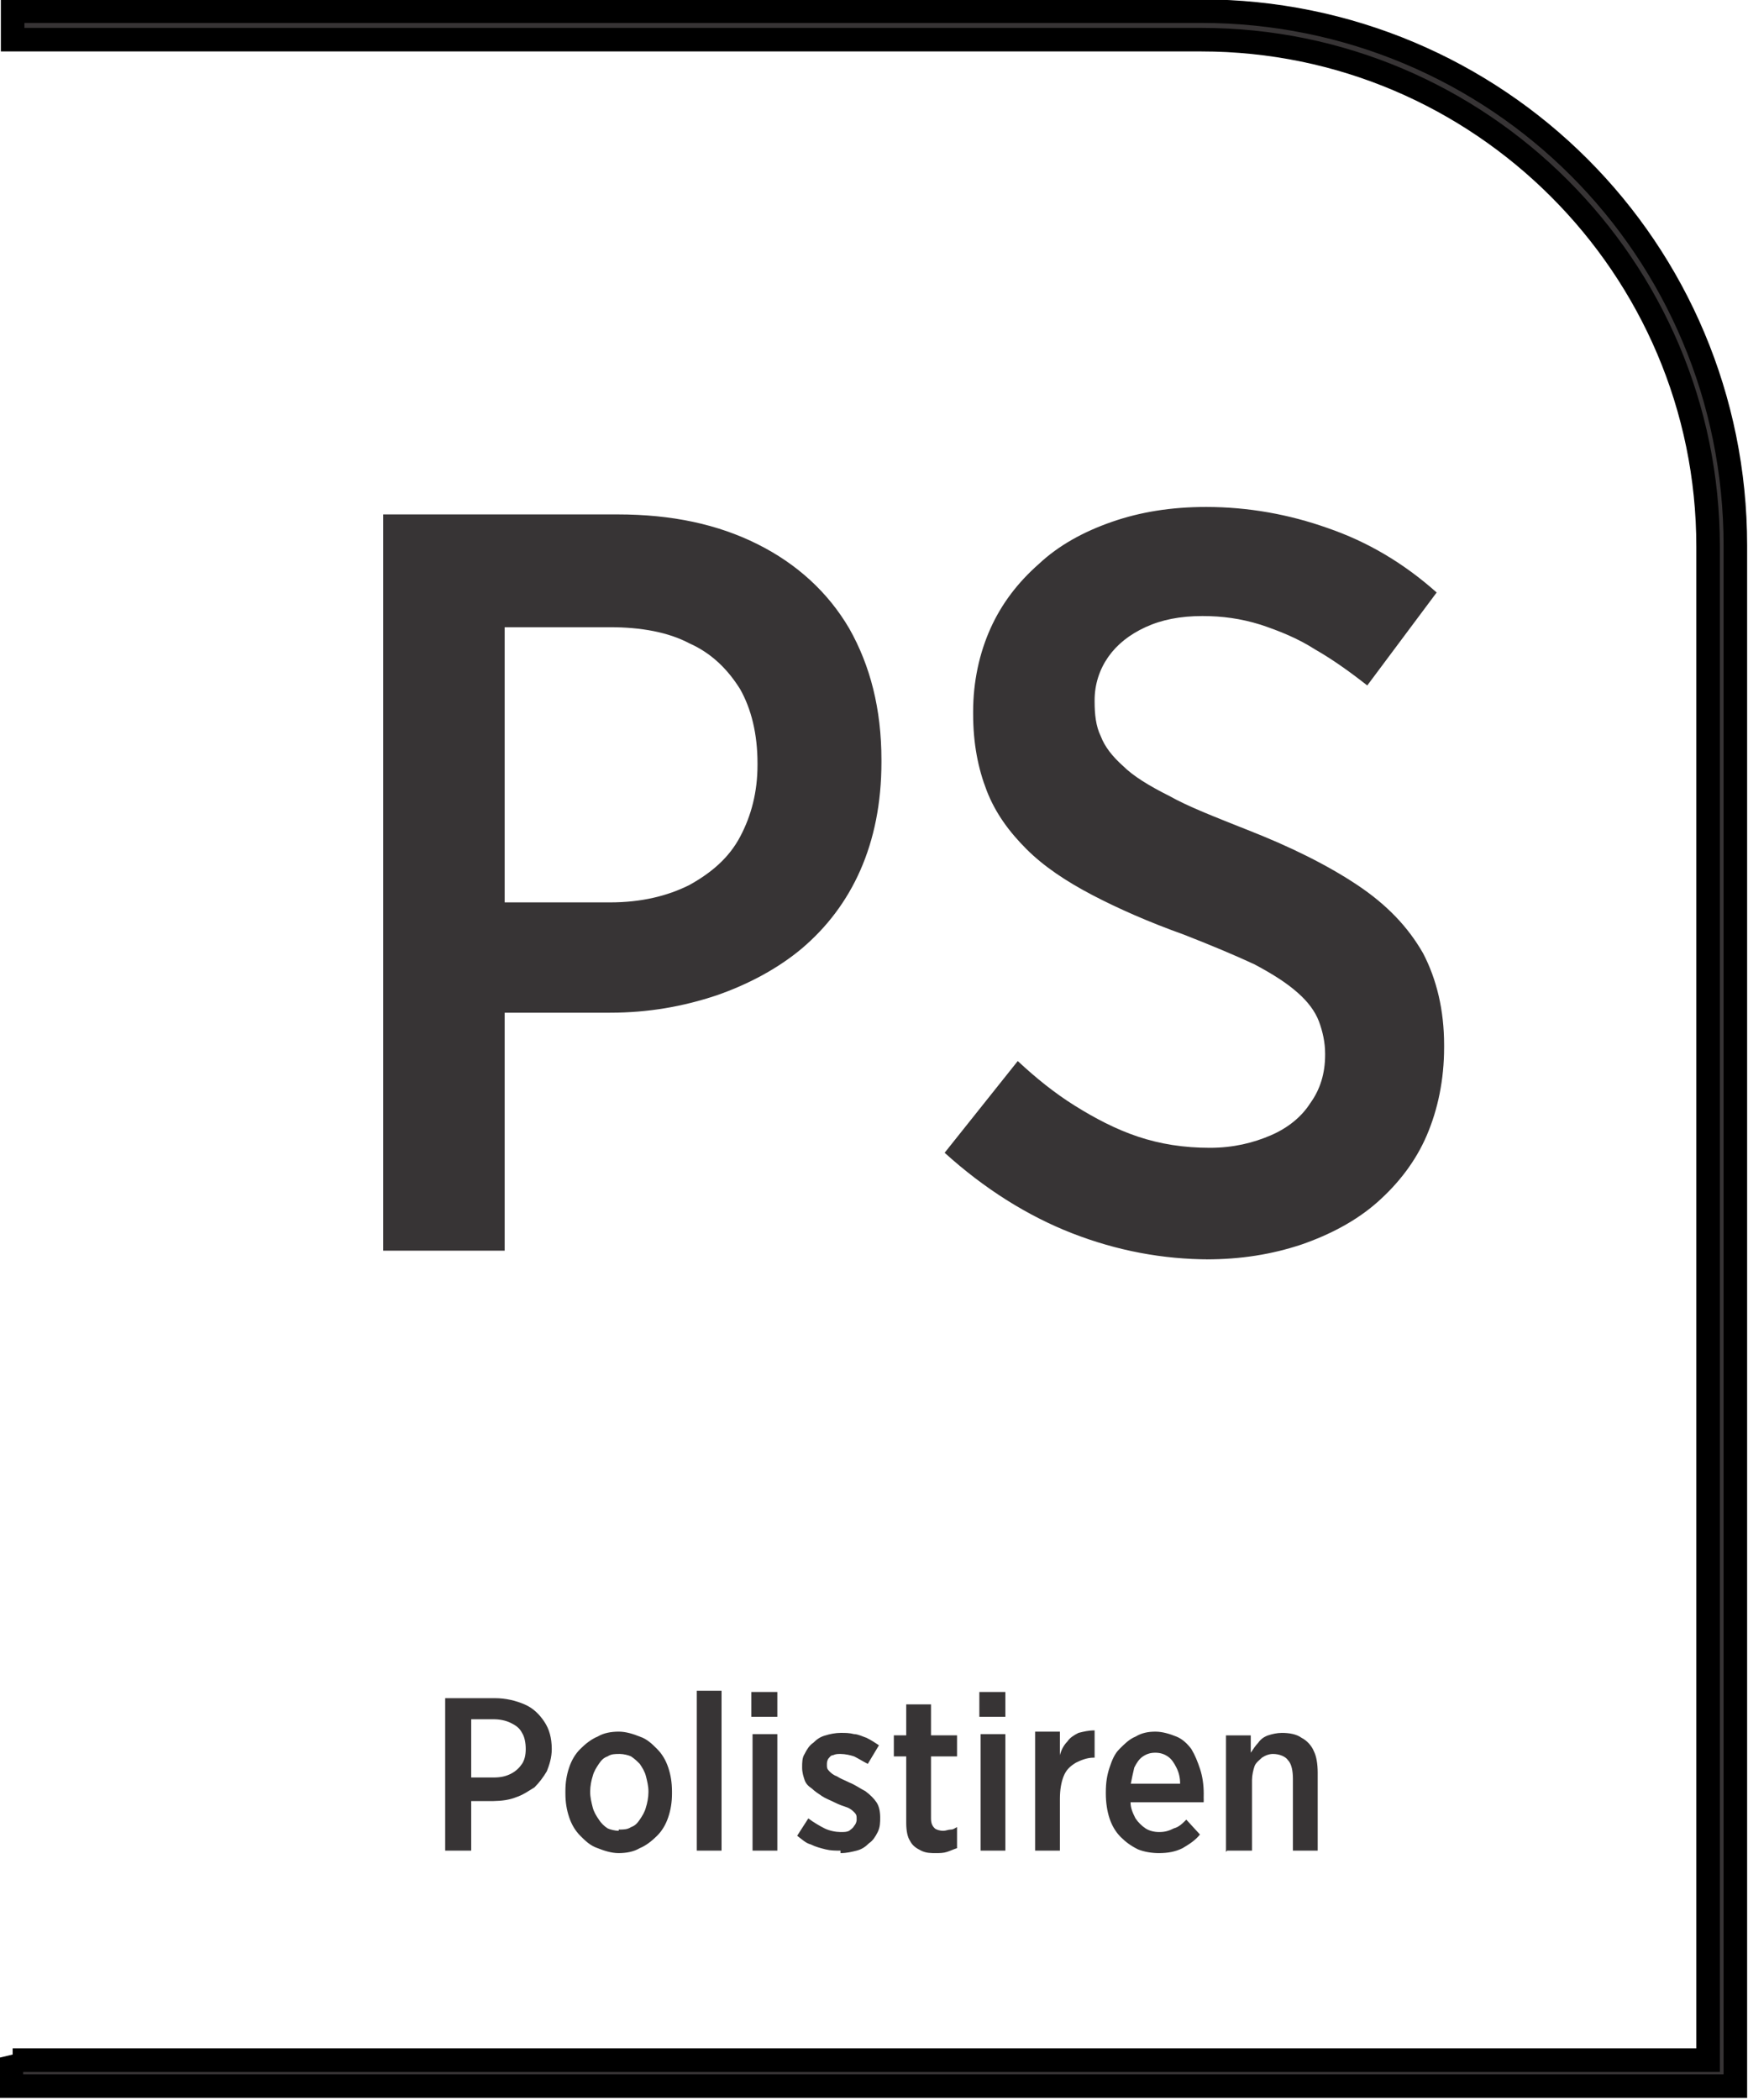
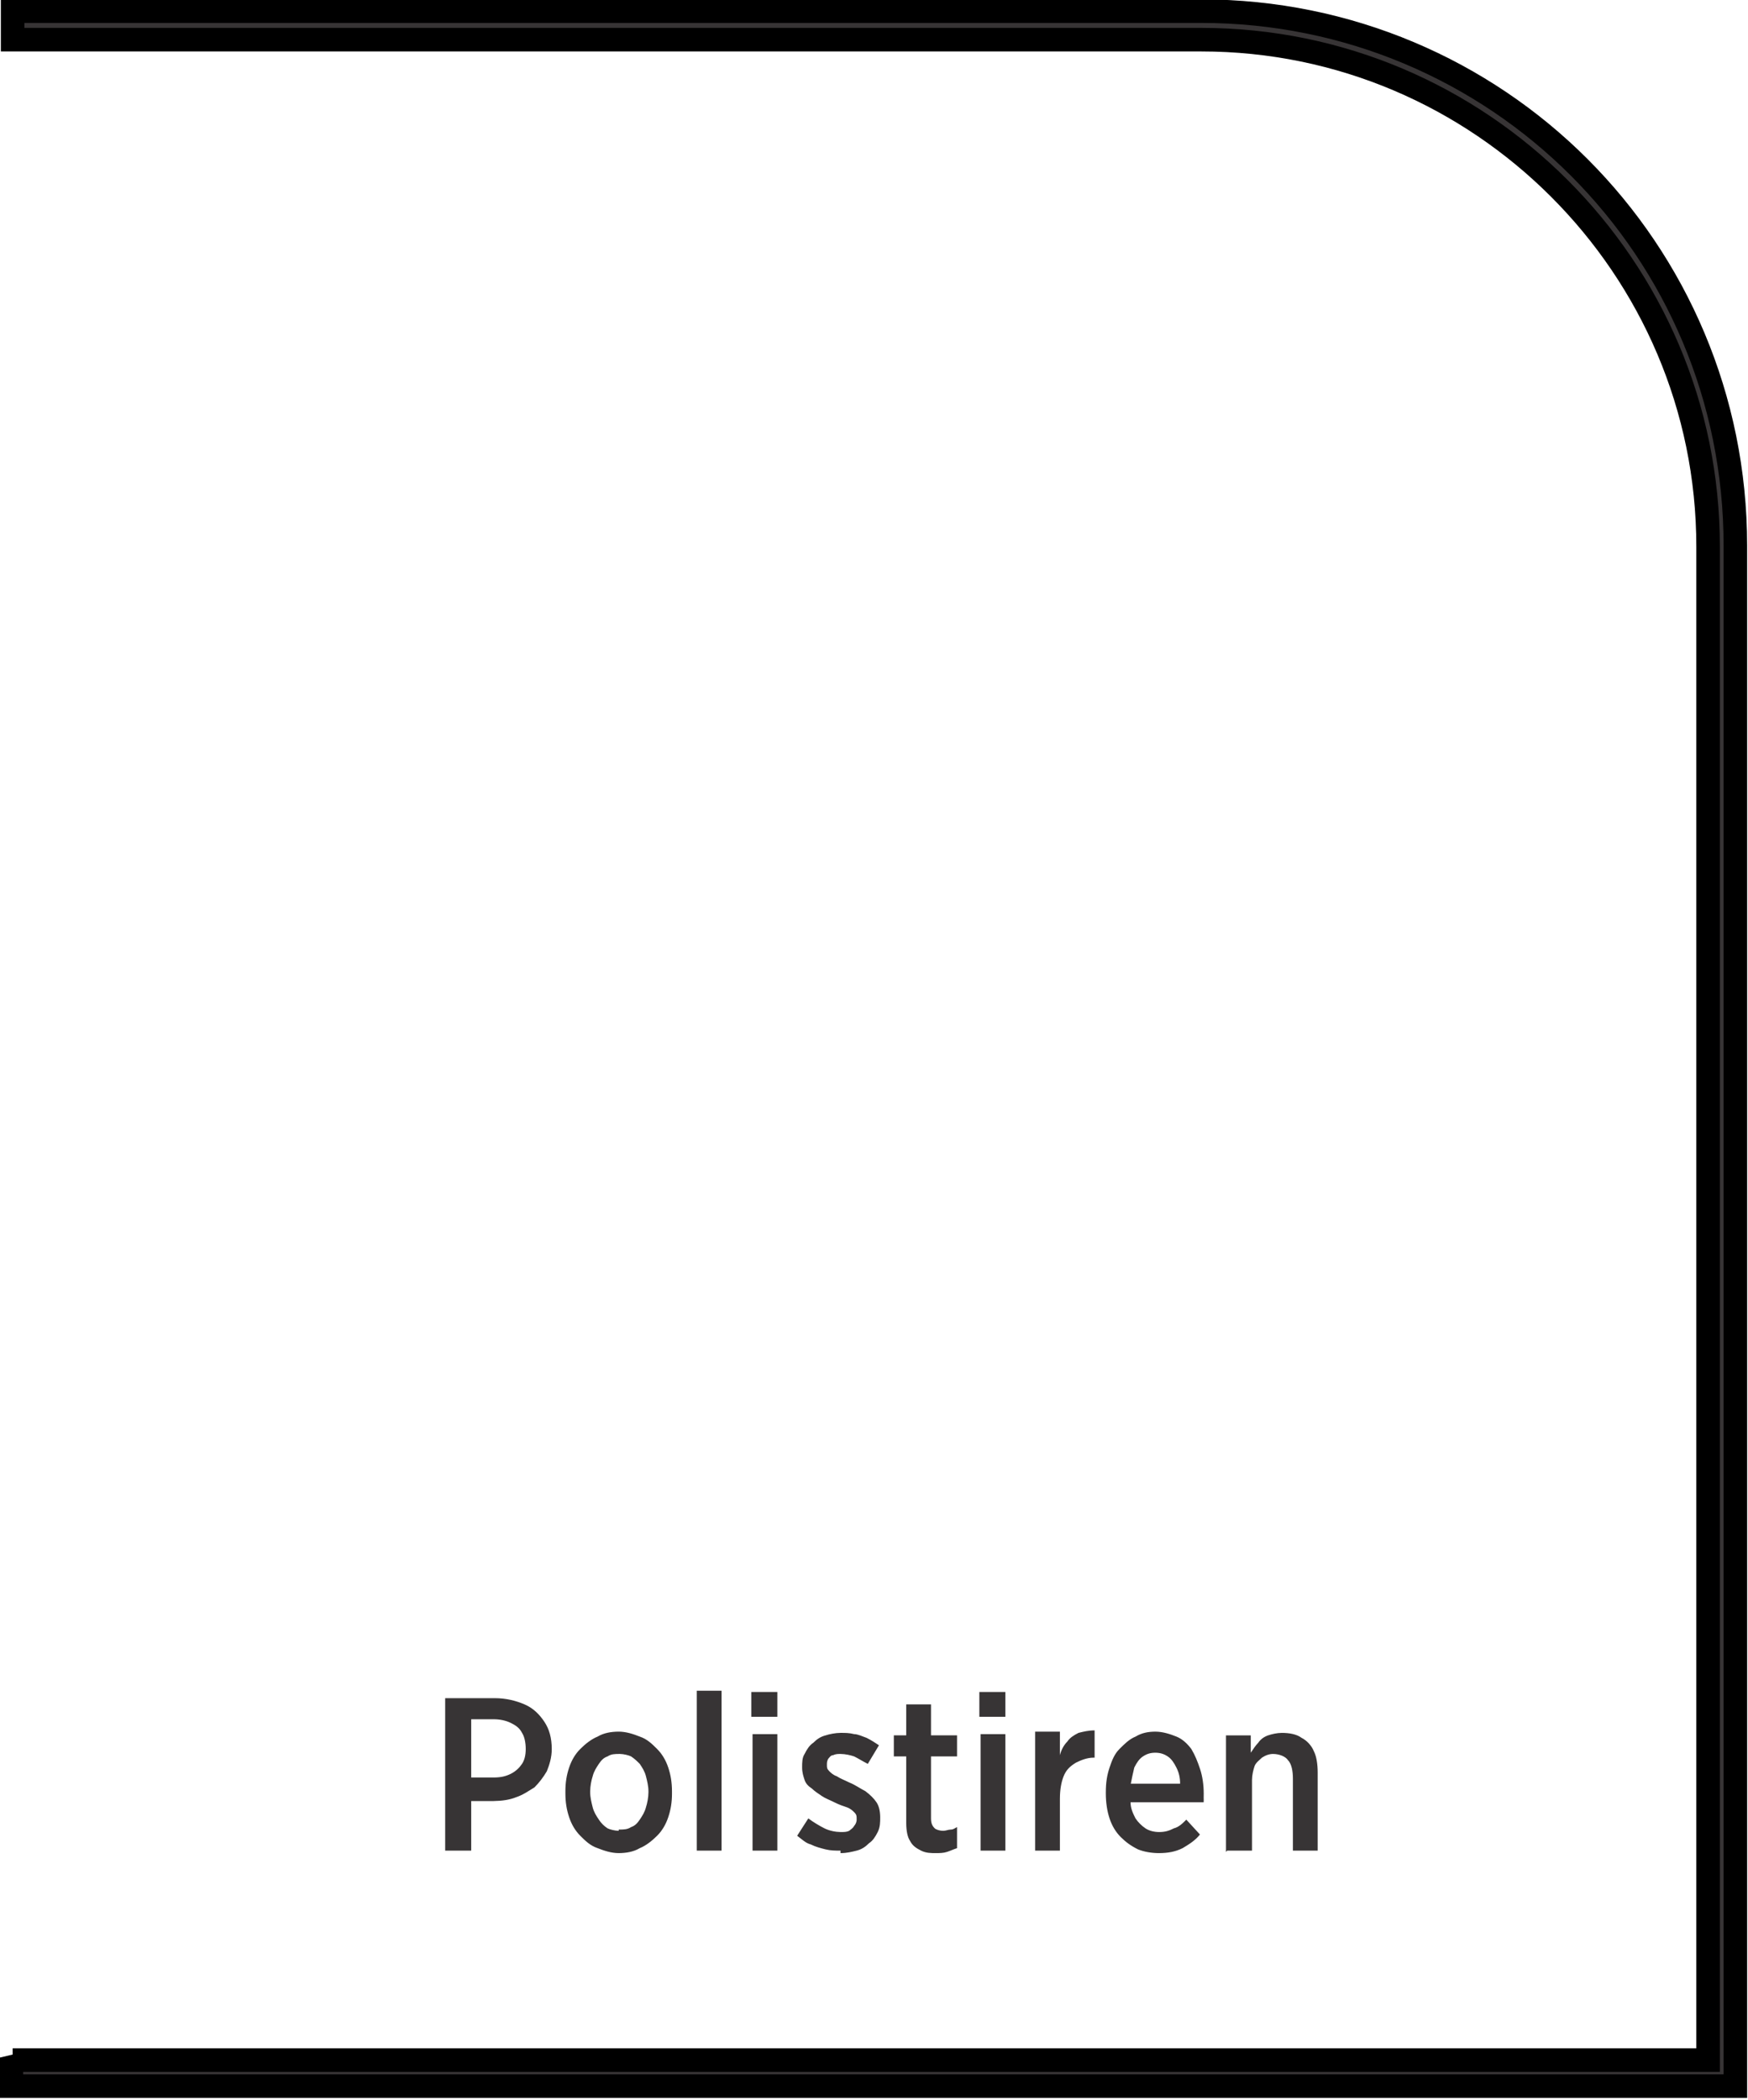
<svg xmlns="http://www.w3.org/2000/svg" xml:space="preserve" width="7.256mm" height="8.715mm" style="shape-rendering:geometricPrecision; text-rendering:geometricPrecision; image-rendering:optimizeQuality; fill-rule:evenodd; clip-rule:evenodd" viewBox="0 0 1.41 1.694">
  <defs>
    <style type="text/css">
   
    .str0 {stroke:black;stroke-width:0.019}
    .fil0 {fill:#373435;fill-rule:nonzero}
   
  </style>
  </defs>
  <g id="Layer_x0020_1">
    <path class="fil0 str0" d="M0.01 1.662l1.368 0 0 -1.221c0,-0.113 -0.046,-0.215 -0.12,-0.289 -0.074,-0.074 -0.176,-0.12 -0.289,-0.12l-0.959 0 0 -0.023 0.959 0c0.119,0 0.227,0.048 0.305,0.126 0.078,0.078 0.126,0.186 0.126,0.305l0 1.243 -1.391 0 0 -0.023z" />
    <path class="fil0" d="M0.359 1.493l0.021 0 0 -0.04 0.018 0c0.007,-9.71776e-005 0.013,-0.001 0.018,-0.003 0.006,-0.002 0.01,-0.005 0.015,-0.008 0.004,-0.004 0.007,-0.008 0.01,-0.013 0.002,-0.005 0.004,-0.011 0.004,-0.018l0 -0c-5.83065e-005,-0.009 -0.002,-0.016 -0.006,-0.022 -0.004,-0.006 -0.009,-0.011 -0.016,-0.014 -0.007,-0.003 -0.015,-0.005 -0.024,-0.005l-0.04 0 0 0.125zm0.021 -0.059l0 -0.047 0.018 0c0.005,0 0.01,0.001 0.014,0.003 0.004,0.002 0.007,0.004 0.009,0.008 0.002,0.003 0.003,0.008 0.003,0.013l0 0c0,0.005 -0.001,0.009 -0.003,0.012 -0.002,0.003 -0.005,0.006 -0.009,0.008 -0.004,0.002 -0.008,0.003 -0.014,0.003l-0.018 0zm0.119 0.061c0.006,-3.8871e-005 0.012,-0.001 0.017,-0.004 0.005,-0.002 0.01,-0.006 0.014,-0.01 0.004,-0.004 0.007,-0.009 0.009,-0.015 0.002,-0.006 0.003,-0.012 0.003,-0.019l0 -0.002c-3.8871e-005,-0.007 -0.001,-0.013 -0.003,-0.019 -0.002,-0.006 -0.005,-0.011 -0.009,-0.015 -0.004,-0.004 -0.008,-0.008 -0.014,-0.01 -0.005,-0.002 -0.011,-0.004 -0.017,-0.004 -0.006,3.8871e-005 -0.012,0.001 -0.017,0.004 -0.005,0.002 -0.01,0.006 -0.014,0.01 -0.004,0.004 -0.007,0.009 -0.009,0.015 -0.002,0.006 -0.003,0.012 -0.003,0.019l0 0.002c1.94355e-005,0.007 0.001,0.013 0.003,0.019 0.002,0.006 0.005,0.011 0.009,0.015 0.004,0.004 0.008,0.008 0.014,0.01 0.005,0.002 0.011,0.004 0.017,0.004zm0 -0.018c-0.003,-3.8871e-005 -0.007,-0.001 -0.009,-0.002 -0.003,-0.002 -0.005,-0.004 -0.007,-0.007 -0.002,-0.003 -0.004,-0.006 -0.005,-0.01 -0.001,-0.004 -0.002,-0.008 -0.002,-0.012l0 -0.001c0,-0.004 0.001,-0.009 0.002,-0.012 0.001,-0.004 0.003,-0.007 0.005,-0.01 0.002,-0.003 0.004,-0.005 0.007,-0.006 0.003,-0.002 0.006,-0.002 0.01,-0.002 0.003,3.8871e-005 0.007,0.001 0.009,0.002 0.003,0.002 0.005,0.004 0.007,0.006 0.002,0.003 0.004,0.006 0.005,0.01 0.001,0.004 0.002,0.008 0.002,0.012l0 0.001c0,0.004 -0.001,0.009 -0.002,0.012 -0.001,0.004 -0.003,0.007 -0.005,0.01 -0.002,0.003 -0.004,0.005 -0.007,0.006 -0.003,0.002 -0.006,0.002 -0.01,0.002zm0.063 0.016l0.02 0 0 -0.129 -0.02 0 0 0.129zm0.044 -0.108l0.021 0 0 -0.02 -0.021 0 0 0.02zm0.001 0.108l0.02 0 0 -0.094 -0.02 0 0 0.094zm0.071 0.002c0.005,0 0.009,-0.001 0.013,-0.002 0.004,-0.001 0.007,-0.003 0.01,-0.006 0.003,-0.002 0.005,-0.005 0.007,-0.009 0.002,-0.004 0.002,-0.008 0.002,-0.012l0 -0c-5.83065e-005,-0.005 -0.001,-0.009 -0.003,-0.012 -0.002,-0.003 -0.005,-0.006 -0.009,-0.009 -0.004,-0.002 -0.008,-0.005 -0.013,-0.007 -0.004,-0.002 -0.007,-0.003 -0.01,-0.005 -0.003,-0.001 -0.005,-0.003 -0.006,-0.004 -0.002,-0.002 -0.002,-0.003 -0.002,-0.005l0 -0c0,-0.002 0,-0.003 0.001,-0.005 0.001,-0.001 0.002,-0.003 0.004,-0.003 0.002,-0.001 0.004,-0.001 0.006,-0.001 0.004,3.8871e-005 0.008,0.001 0.011,0.002 0.004,0.002 0.007,0.004 0.011,0.006l0.009 -0.015c-0.003,-0.002 -0.006,-0.004 -0.01,-0.006 -0.003,-0.001 -0.007,-0.003 -0.01,-0.003 -0.004,-0.001 -0.007,-0.001 -0.011,-0.001 -0.004,0 -0.009,0.001 -0.012,0.002 -0.004,0.001 -0.007,0.003 -0.01,0.006 -0.003,0.002 -0.005,0.005 -0.007,0.009 -0.002,0.003 -0.002,0.007 -0.002,0.011l0 0c1.94355e-005,0.004 0.001,0.007 0.002,0.01 0.001,0.003 0.003,0.005 0.006,0.007 0.002,0.002 0.005,0.004 0.008,0.006 0.003,0.002 0.006,0.003 0.01,0.005 0.004,0.002 0.007,0.003 0.01,0.004 0.003,0.001 0.005,0.003 0.006,0.004 0.002,0.002 0.002,0.003 0.002,0.006l0 0c0,0.002 -0.001,0.004 -0.002,0.005 -0.001,0.002 -0.003,0.003 -0.004,0.004 -0.002,0.001 -0.004,0.001 -0.007,0.001 -0.004,-3.8871e-005 -0.009,-0.001 -0.013,-0.003 -0.004,-0.002 -0.009,-0.005 -0.013,-0.008l-0.009 0.014c0.004,0.003 0.007,0.006 0.011,0.007 0.004,0.002 0.008,0.003 0.012,0.004 0.004,0.001 0.008,0.001 0.012,0.001zm0.077 -0c0.003,-1.94355e-005 0.006,-0 0.009,-0.001 0.003,-0.001 0.005,-0.002 0.008,-0.003l0 -0.017c-0.002,0.001 -0.003,0.002 -0.005,0.002 -0.002,0 -0.004,0.001 -0.006,0.001 -0.003,3.8871e-005 -0.006,-0.001 -0.007,-0.002 -0.002,-0.002 -0.003,-0.004 -0.003,-0.008l0 -0.05 0.021 0 0 -0.017 -0.021 0 0 -0.025 -0.02 0 0 0.025 -0.01 0 0 0.017 0.01 0 0 0.054c5.83065e-005,0.006 0.001,0.011 0.003,0.014 0.002,0.004 0.005,0.006 0.009,0.008 0.004,0.002 0.008,0.002 0.012,0.002zm0.035 -0.11l0.021 0 0 -0.02 -0.021 0 0 0.02zm0.001 0.108l0.02 0 0 -0.094 -0.02 0 0 0.094zm0.044 0l0.02 0 0 -0.042c3.8871e-005,-0.007 0.001,-0.013 0.003,-0.018 0.002,-0.005 0.005,-0.008 0.01,-0.011 0.004,-0.002 0.009,-0.004 0.014,-0.004l0.001 0 0 -0.022c-0.005,-0 -0.009,0.001 -0.013,0.002 -0.004,0.002 -0.007,0.004 -0.009,0.007 -0.003,0.003 -0.005,0.007 -0.006,0.011l0 -0.019 -0.02 0 0 0.094zm0.1 0.002c0.007,-3.8871e-005 0.013,-0.001 0.019,-0.004 0.005,-0.003 0.01,-0.006 0.014,-0.011l-0.011 -0.012c-0.003,0.003 -0.006,0.006 -0.01,0.007 -0.004,0.002 -0.007,0.003 -0.012,0.003 -0.004,0 -0.008,-0.001 -0.011,-0.003 -0.003,-0.002 -0.006,-0.005 -0.008,-0.008 -0.002,-0.004 -0.004,-0.008 -0.004,-0.013l0.059 0c9.71776e-005,-0.001 0,-0.003 0,-0.004 3.8871e-005,-0.001 3.8871e-005,-0.002 3.8871e-005,-0.003 0,-0.007 -0.001,-0.014 -0.003,-0.02 -0.002,-0.006 -0.004,-0.011 -0.007,-0.016 -0.003,-0.004 -0.007,-0.008 -0.012,-0.01 -0.005,-0.002 -0.011,-0.004 -0.017,-0.004 -0.006,3.8871e-005 -0.011,0.001 -0.016,0.004 -0.005,0.002 -0.009,0.006 -0.013,0.01 -0.004,0.004 -0.006,0.009 -0.008,0.015 -0.002,0.006 -0.003,0.012 -0.003,0.02l0 0.001c1.94355e-005,0.007 0.001,0.014 0.003,0.02 0.002,0.006 0.005,0.011 0.009,0.015 0.004,0.004 0.008,0.007 0.014,0.01 0.005,0.002 0.011,0.003 0.017,0.003zm-0.023 -0.055c0.001,-0.005 0.002,-0.01 0.003,-0.014 0.002,-0.004 0.004,-0.007 0.007,-0.009 0.003,-0.002 0.006,-0.003 0.01,-0.003 0.004,3.8871e-005 0.007,0.001 0.01,0.003 0.003,0.002 0.005,0.005 0.007,0.009 0.002,0.004 0.003,0.008 0.003,0.013l-0.04 0zm0.078 0.053l0.02 0 0 -0.057c3.8871e-005,-0.004 0.001,-0.008 0.002,-0.011 0.001,-0.003 0.004,-0.005 0.006,-0.007 0.003,-0.002 0.006,-0.003 0.009,-0.003 0.005,1.94355e-005 0.01,0.002 0.012,0.005 0.003,0.003 0.004,0.009 0.004,0.015l0 0.058 0.02 0 0 -0.063c-1.94355e-005,-0.007 -0.001,-0.013 -0.003,-0.017 -0.002,-0.005 -0.006,-0.009 -0.01,-0.011 -0.004,-0.003 -0.01,-0.004 -0.016,-0.004 -0.004,3.8871e-005 -0.008,0.001 -0.011,0.002 -0.003,0.001 -0.006,0.003 -0.008,0.006 -0.002,0.002 -0.004,0.005 -0.006,0.008l0 -0.014 -0.02 0 0 0.094z" />
-     <path class="fil0" d="M0.309 1.009l0.098 0 0 -0.192 0.085 0c0.031,-0 0.059,-0.005 0.086,-0.014 0.026,-0.009 0.05,-0.022 0.069,-0.038 0.02,-0.017 0.036,-0.038 0.047,-0.063 0.011,-0.025 0.017,-0.054 0.017,-0.087l0 -0.002c-0,-0.041 -0.009,-0.076 -0.026,-0.106 -0.017,-0.029 -0.042,-0.052 -0.074,-0.068 -0.032,-0.016 -0.069,-0.024 -0.113,-0.024l-0.189 0 0 0.592zm0.098 -0.281l0 -0.222 0.085 0c0.025,0 0.047,0.004 0.064,0.013 0.018,0.008 0.031,0.021 0.041,0.037 0.009,0.016 0.014,0.036 0.014,0.06l0 0.001c0,0.022 -0.005,0.041 -0.014,0.058 -0.009,0.017 -0.023,0.029 -0.041,0.039 -0.018,0.009 -0.039,0.014 -0.064,0.014l-0.085 0zm0.566 0.288c0.028,-0 0.053,-0.004 0.077,-0.012 0.023,-0.008 0.044,-0.019 0.061,-0.034 0.017,-0.015 0.031,-0.033 0.04,-0.054 0.009,-0.021 0.014,-0.045 0.014,-0.071l0 -0.002c0,-0.028 -0.006,-0.053 -0.017,-0.074 -0.012,-0.021 -0.029,-0.039 -0.053,-0.055 -0.024,-0.016 -0.054,-0.031 -0.09,-0.045 -0.025,-0.01 -0.046,-0.018 -0.062,-0.027 -0.016,-0.008 -0.029,-0.016 -0.037,-0.024 -0.009,-0.008 -0.015,-0.016 -0.018,-0.024 -0.004,-0.008 -0.005,-0.018 -0.005,-0.028l0 -0.001c0,-0.013 0.004,-0.025 0.011,-0.035 0.007,-0.01 0.017,-0.018 0.03,-0.024 0.013,-0.006 0.028,-0.009 0.046,-0.009 0.016,0 0.031,0.002 0.047,0.007 0.015,0.005 0.03,0.011 0.044,0.02 0.014,0.008 0.028,0.018 0.042,0.029l0.056 -0.075c-0.027,-0.024 -0.056,-0.041 -0.088,-0.052 -0.031,-0.011 -0.064,-0.017 -0.098,-0.017 -0.028,0 -0.053,0.004 -0.076,0.012 -0.023,0.008 -0.043,0.019 -0.059,0.034 -0.017,0.015 -0.03,0.032 -0.039,0.052 -0.009,0.02 -0.014,0.043 -0.014,0.067l0 0.002c0,0.024 0.004,0.044 0.011,0.062 0.007,0.018 0.018,0.033 0.032,0.047 0.014,0.014 0.032,0.026 0.053,0.037 0.021,0.011 0.046,0.022 0.074,0.032 0.023,0.009 0.042,0.017 0.057,0.024 0.015,0.008 0.026,0.015 0.035,0.023 0.008,0.007 0.014,0.015 0.017,0.023 0.003,0.008 0.005,0.017 0.005,0.026l0 0.001c-0,0.015 -0.004,0.028 -0.012,0.039 -0.007,0.011 -0.018,0.02 -0.032,0.026 -0.014,0.006 -0.03,0.01 -0.049,0.01 -0.021,-0 -0.04,-0.003 -0.058,-0.009 -0.018,-0.006 -0.035,-0.015 -0.051,-0.025 -0.016,-0.01 -0.031,-0.022 -0.046,-0.036l-0.059 0.074c0.032,0.029 0.067,0.051 0.103,0.065 0.036,0.014 0.073,0.021 0.111,0.021z" />
  </g>
</svg>